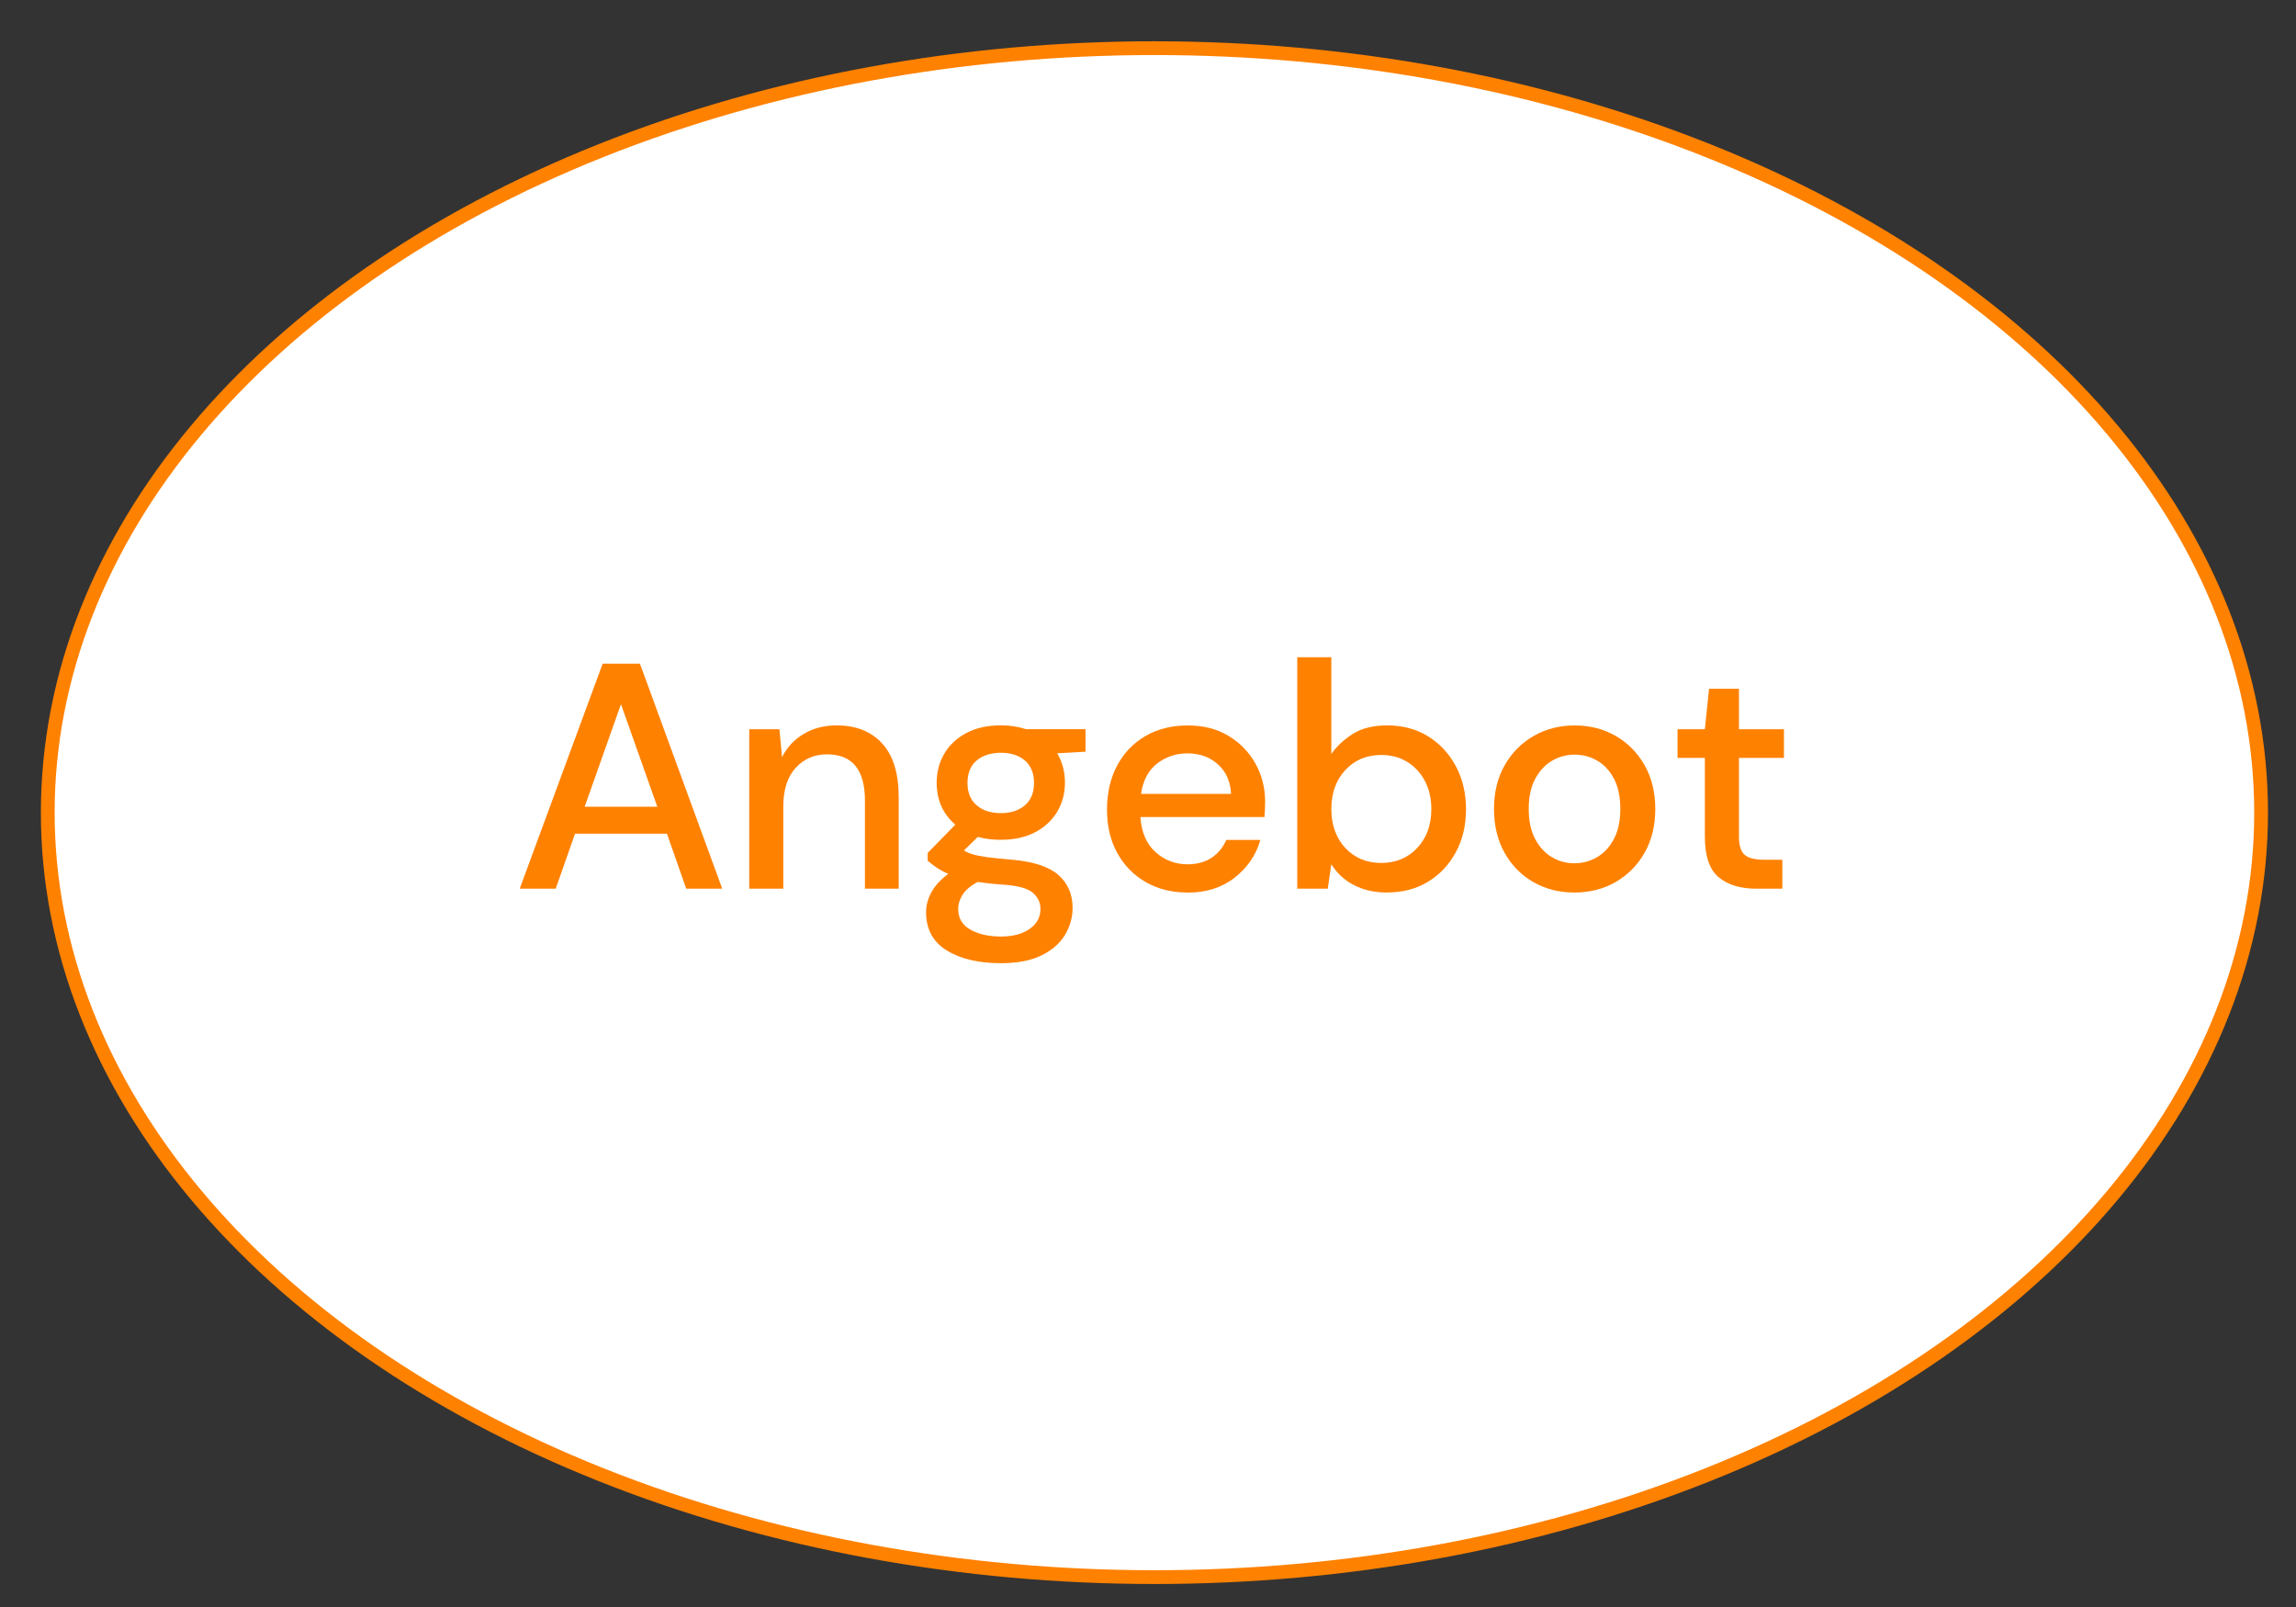
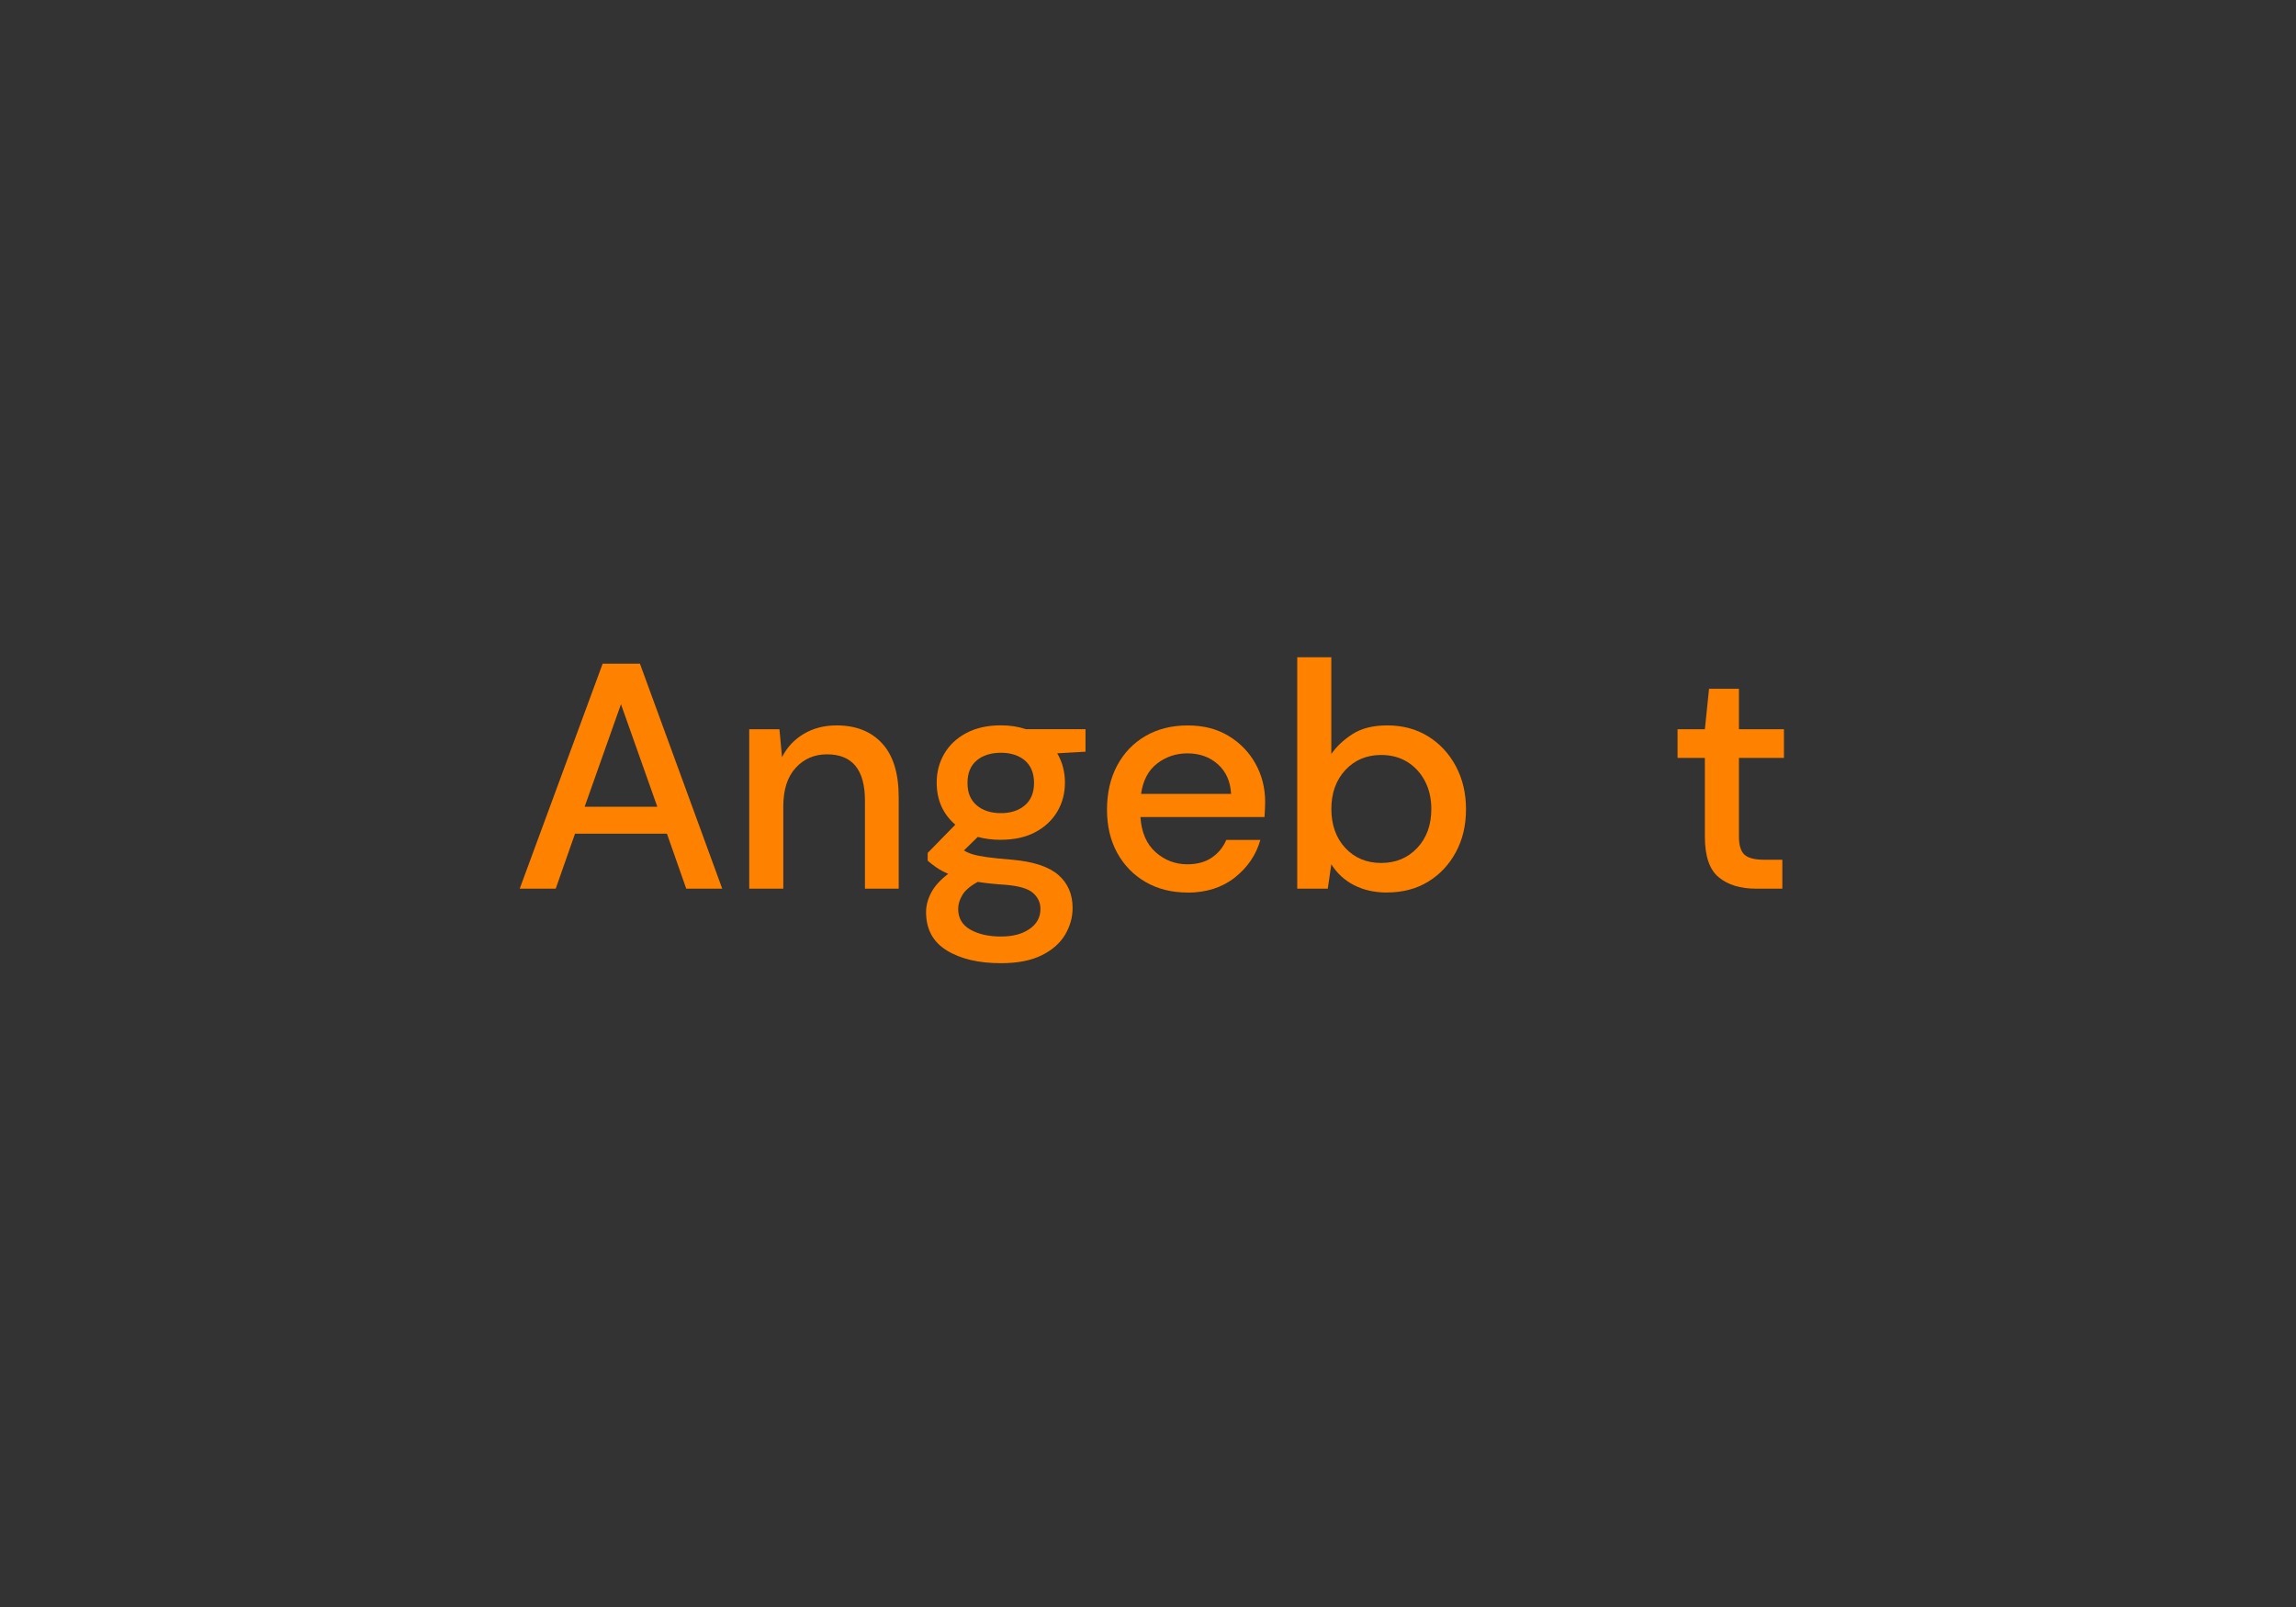
<svg xmlns="http://www.w3.org/2000/svg" id="a" viewBox="0 0 500 350">
  <rect x="0" y="0" width="500" height="350" fill="#333333" stroke="none" />
  <defs>
    <style>.b{fill:#fff;}.c{fill:#ff8100;}.d{fill:none;stroke:#ff8100;stroke-width:3px;}</style>
  </defs>
-   <path class="b" d="M251.4,343.49c133.1,0,241-74.54,241-166.5S384.5,10.49,251.4,10.49,10.4,85.03,10.4,176.99s107.9,166.5,241,166.5" />
  <g>
    <path class="c" d="M113.18,193.55l18.06-49h8.12l17.92,49h-7.84l-4.2-11.97h-20.02l-4.2,11.97h-7.84Zm14.14-17.85h15.82l-7.91-22.33-7.91,22.33Z" />
    <path class="c" d="M163.16,193.55v-34.72h6.58l.56,6.09c1.07-2.15,2.65-3.84,4.73-5.08,2.08-1.24,4.47-1.85,7.17-1.85,4.2,0,7.5,1.31,9.9,3.92,2.4,2.61,3.61,6.51,3.61,11.69v19.95h-7.35v-19.18c0-6.72-2.75-10.08-8.26-10.08-2.75,0-5.03,.98-6.82,2.94-1.8,1.96-2.7,4.76-2.7,8.4v17.92h-7.42Z" />
    <path class="c" d="M217.97,182.91c-1.82,0-3.5-.21-5.04-.63l-3.01,2.94c.51,.33,1.14,.61,1.89,.84,.75,.23,1.8,.44,3.15,.63,1.35,.19,3.2,.37,5.53,.56,4.62,.42,7.96,1.53,10.01,3.33,2.05,1.8,3.08,4.19,3.08,7.17,0,2.05-.55,4-1.64,5.84-1.1,1.84-2.8,3.34-5.11,4.48-2.31,1.14-5.26,1.71-8.85,1.71-4.85,0-8.78-.92-11.79-2.77-3.01-1.84-4.52-4.63-4.52-8.36,0-1.45,.39-2.88,1.16-4.31s2-2.76,3.67-4.02c-.98-.42-1.83-.88-2.55-1.37-.72-.49-1.37-.99-1.93-1.5v-1.68l6.02-6.16c-2.71-2.33-4.06-5.39-4.06-9.17,0-2.29,.55-4.38,1.65-6.27,1.1-1.89,2.7-3.39,4.79-4.51,2.1-1.12,4.62-1.68,7.56-1.68,1.96,0,3.78,.28,5.46,.84h12.95v4.9l-6.16,.35c1.12,1.91,1.68,4.04,1.68,6.37s-.55,4.43-1.65,6.3c-1.1,1.87-2.68,3.36-4.76,4.48-2.08,1.12-4.58,1.68-7.52,1.68Zm-9.31,15.05c0,2.01,.89,3.51,2.66,4.51,1.77,1,3.99,1.5,6.65,1.5s4.64-.55,6.23-1.64c1.59-1.1,2.38-2.55,2.38-4.38,0-1.35-.54-2.51-1.61-3.46-1.07-.96-3.1-1.55-6.09-1.79-2.24-.14-4.22-.35-5.95-.63-1.63,.89-2.75,1.84-3.36,2.87-.61,1.03-.91,2.03-.91,3.01Zm9.31-20.86c2.15,0,3.89-.57,5.22-1.71,1.33-1.14,1.99-2.76,1.99-4.86s-.67-3.78-1.99-4.9c-1.33-1.12-3.07-1.68-5.22-1.68s-3.96,.56-5.28,1.68c-1.33,1.12-2,2.75-2,4.9s.67,3.72,2,4.86c1.33,1.14,3.09,1.71,5.28,1.71Z" />
    <path class="c" d="M258.57,194.39c-3.41,0-6.43-.76-9.06-2.27-2.64-1.52-4.7-3.63-6.2-6.33-1.49-2.71-2.24-5.86-2.24-9.45s.73-6.84,2.2-9.59c1.47-2.75,3.52-4.9,6.16-6.44,2.64-1.54,5.71-2.31,9.21-2.31s6.37,.76,8.89,2.27c2.52,1.52,4.48,3.54,5.88,6.06s2.1,5.3,2.1,8.33c0,.47-.01,.97-.04,1.51-.02,.54-.06,1.13-.1,1.78h-27.02c.23,3.36,1.34,5.92,3.33,7.67,1.98,1.75,4.28,2.62,6.9,2.62,2.1,0,3.86-.48,5.28-1.43,1.42-.96,2.49-2.25,3.19-3.88h7.42c-.93,3.27-2.79,6-5.56,8.19-2.78,2.19-6.22,3.29-10.32,3.29Zm0-30.31c-2.47,0-4.67,.74-6.58,2.21-1.91,1.47-3.08,3.68-3.5,6.61h19.6c-.14-2.71-1.1-4.85-2.87-6.44-1.77-1.59-3.99-2.38-6.65-2.38Z" />
    <path class="c" d="M302.04,194.39c-2.71,0-5.1-.54-7.18-1.61-2.08-1.07-3.72-2.59-4.94-4.55l-.77,5.32h-6.65v-50.4h7.42v21.07c1.12-1.63,2.66-3.08,4.62-4.34,1.96-1.26,4.48-1.89,7.56-1.89,3.36,0,6.32,.79,8.89,2.38,2.57,1.59,4.58,3.76,6.05,6.51,1.47,2.75,2.21,5.88,2.21,9.38s-.73,6.62-2.21,9.34c-1.47,2.73-3.49,4.88-6.05,6.44-2.57,1.56-5.55,2.34-8.96,2.34Zm-1.26-6.44c3.17,0,5.79-1.08,7.84-3.26,2.05-2.17,3.08-5,3.08-8.5,0-2.29-.47-4.32-1.4-6.09-.93-1.77-2.22-3.16-3.85-4.17-1.63-1-3.52-1.5-5.67-1.5-3.17,0-5.77,1.1-7.81,3.29-2.03,2.19-3.04,5.02-3.04,8.47s1.02,6.33,3.04,8.5c2.03,2.17,4.63,3.26,7.81,3.26Z" />
-     <path class="c" d="M342.85,194.39c-3.31,0-6.29-.76-8.93-2.27-2.64-1.52-4.73-3.64-6.26-6.37-1.54-2.73-2.31-5.92-2.31-9.56s.78-6.82,2.34-9.55c1.56-2.73,3.68-4.85,6.33-6.37,2.66-1.52,5.62-2.27,8.89-2.27s6.29,.76,8.92,2.27c2.64,1.52,4.74,3.64,6.3,6.37,1.56,2.73,2.34,5.92,2.34,9.55s-.78,6.83-2.34,9.56c-1.56,2.73-3.68,4.85-6.33,6.37-2.66,1.52-5.65,2.27-8.96,2.27Zm0-6.37c1.77,0,3.42-.44,4.94-1.33,1.52-.89,2.74-2.21,3.67-3.96,.93-1.75,1.4-3.93,1.4-6.54s-.46-4.79-1.36-6.54c-.91-1.75-2.12-3.07-3.64-3.96-1.52-.89-3.16-1.33-4.94-1.33s-3.42,.44-4.94,1.33c-1.52,.89-2.74,2.21-3.67,3.96-.93,1.75-1.4,3.93-1.4,6.54s.47,4.79,1.4,6.54c.93,1.75,2.15,3.07,3.64,3.96,1.49,.89,3.13,1.33,4.9,1.33Z" />
    <path class="c" d="M382.4,193.55c-3.41,0-6.11-.83-8.12-2.49-2.01-1.66-3.01-4.61-3.01-8.85v-17.15h-5.95v-6.23h5.95l.91-8.82h6.51v8.82h9.8v6.23h-9.8v17.15c0,1.91,.41,3.23,1.23,3.96,.82,.72,2.23,1.08,4.23,1.08h3.99v6.3h-5.74Z" />
  </g>
-   <ellipse class="d" cx="251.4" cy="176.99" rx="241" ry="166.5" />
</svg>